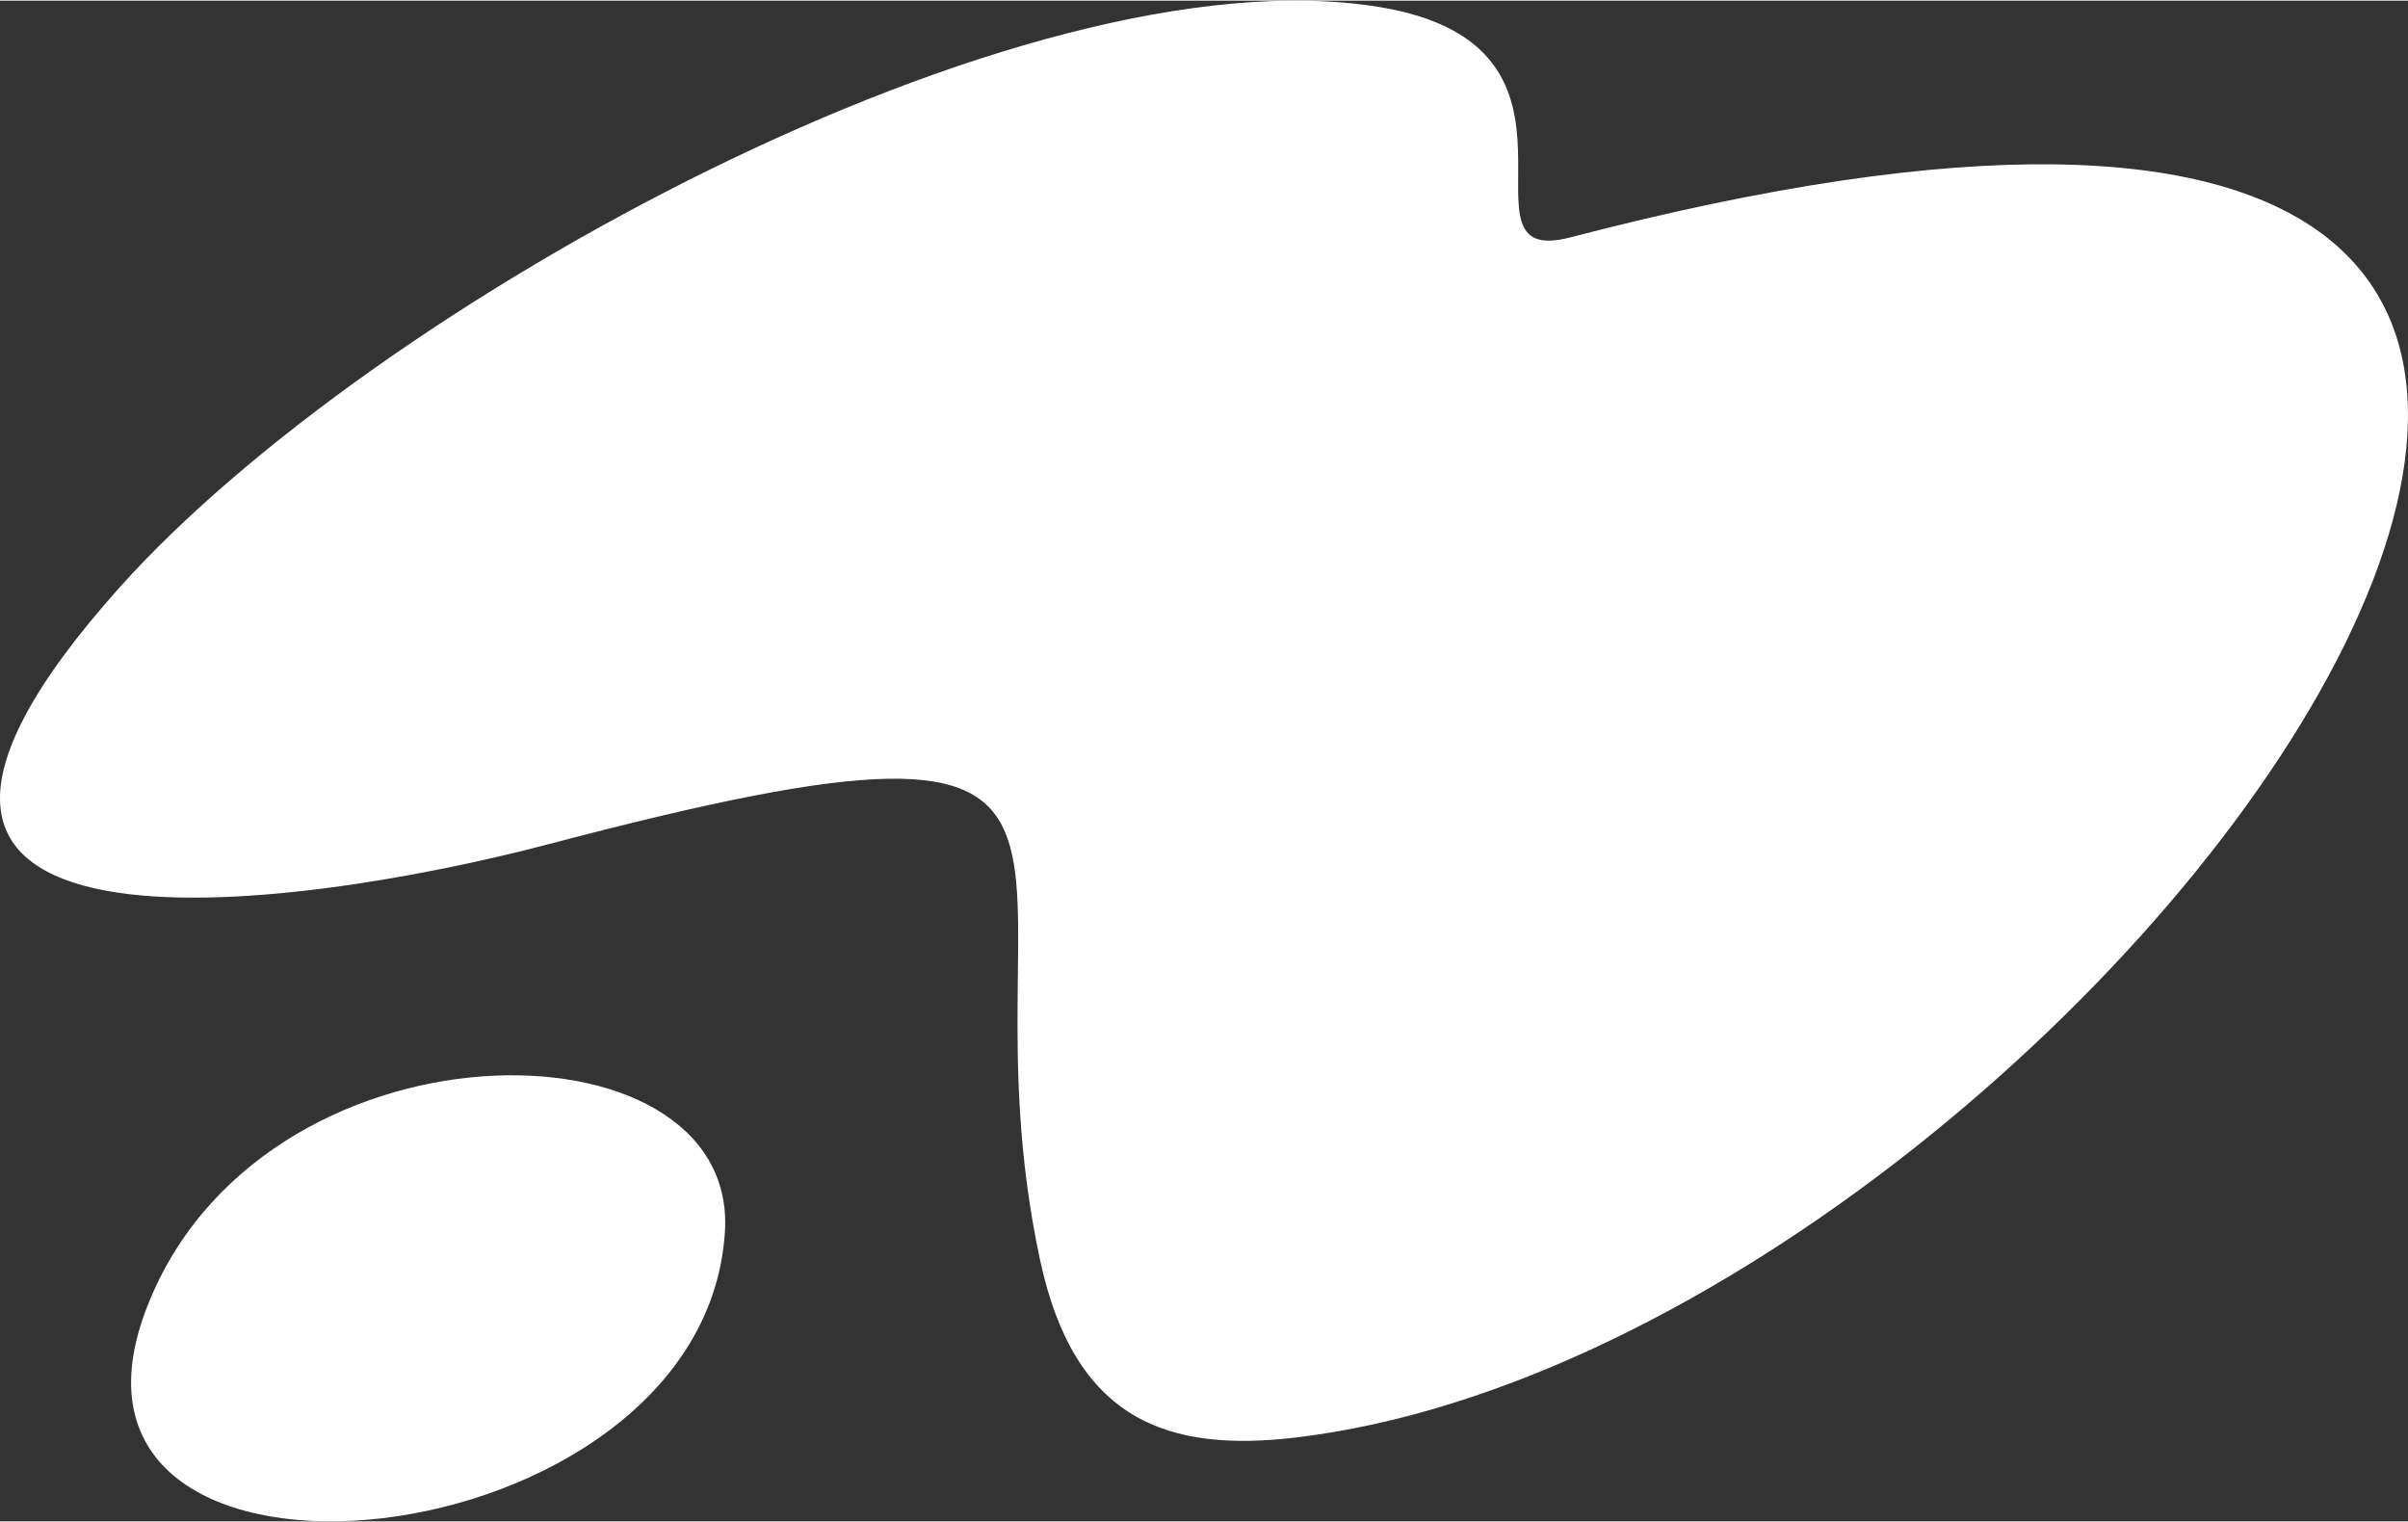
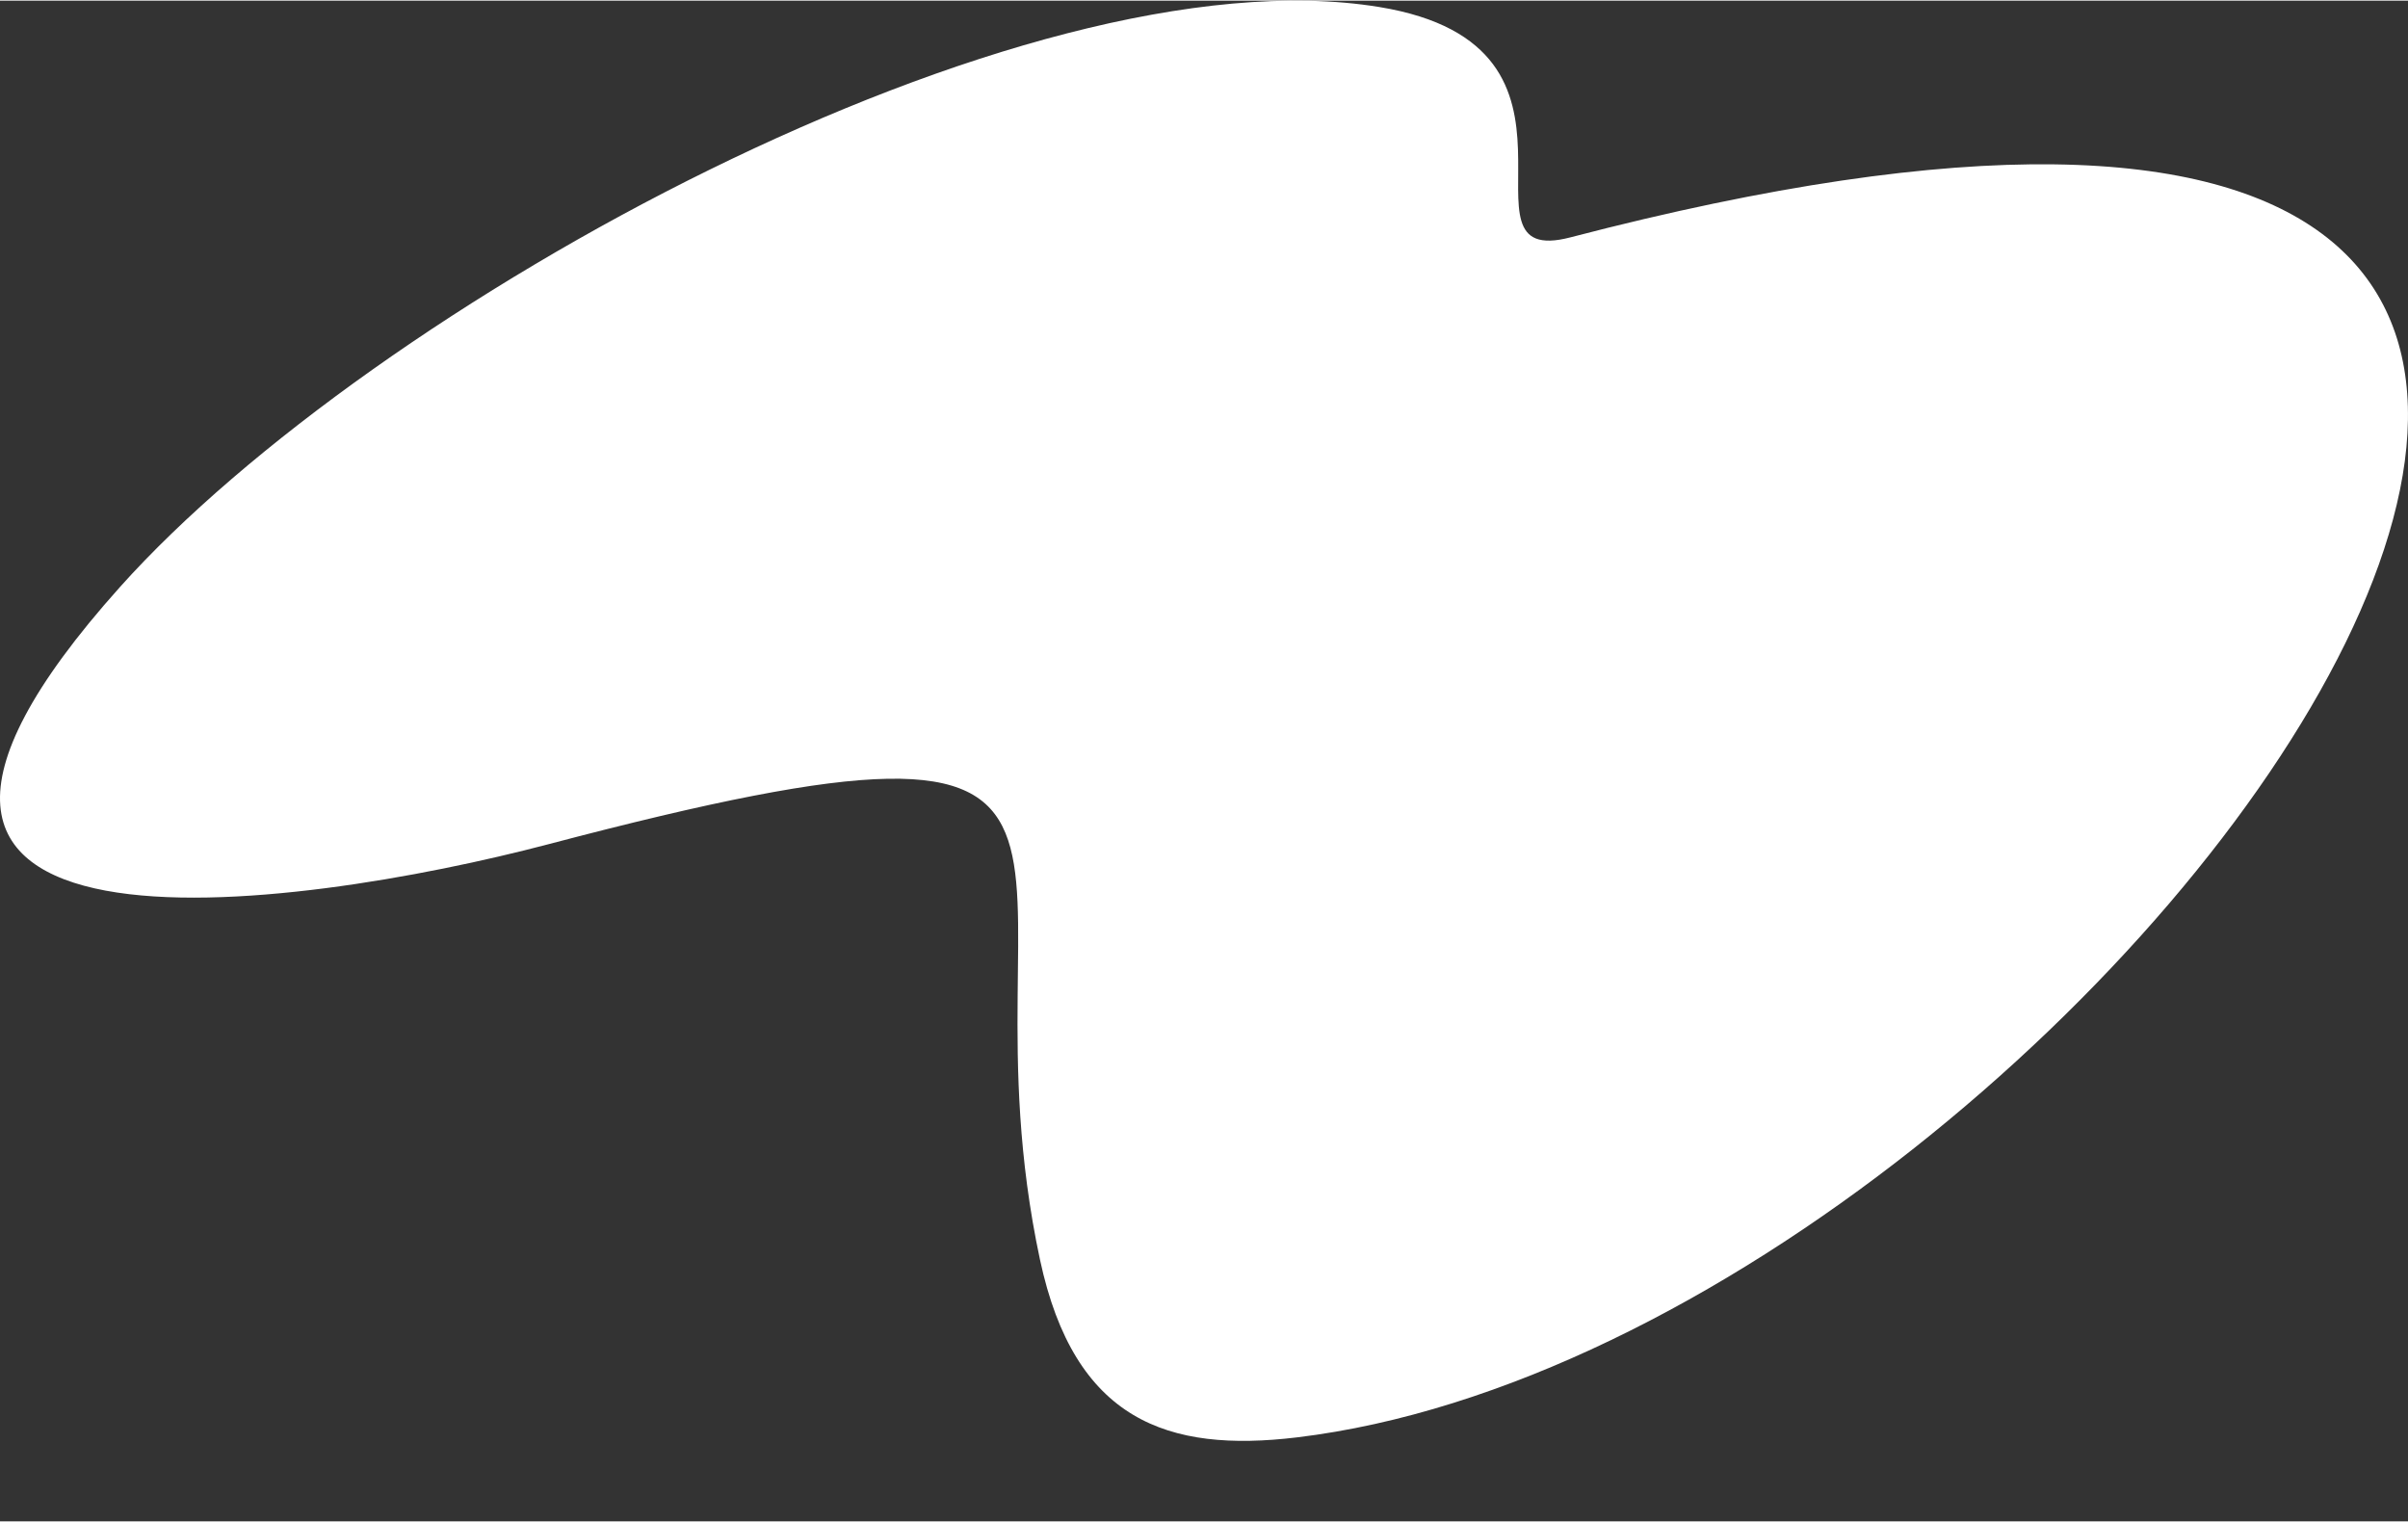
<svg xmlns="http://www.w3.org/2000/svg" xml:space="preserve" width="500px" height="316px" style="shape-rendering:geometricPrecision; text-rendering:geometricPrecision; image-rendering:optimizeQuality; fill-rule:evenodd; clip-rule:evenodd" viewBox="0 0 471.35 297.64">
  <rect x="0" y="0" width="471.35" height="297.64" fill="#333333" stroke="none" />
  <defs>
    <style type="text/css">  .fil0 {fill:white}  </style>
  </defs>
  <g id="Слой_x0020_1">
-     <path class="fil0" d="M269.95 1.24c47.19,7.71 12.81,51.52 37.45,45.09 315.02,-82.15 107.38,215.58 -53.58,234.88 -25.19,3.02 -43.51,-3.26 -50.25,-34.79 -17.23,-80.6 31.27,-114.9 -96.11,-81.34 -49.23,12.97 -154.2,28.1 -83.98,-50.31 49.32,-55.07 176.41,-124.96 246.47,-113.53zm-128.05 239.7c2.67,-42.98 -91.68,-43.31 -113.5,15.76 -23.29,63.05 109.43,49.73 113.5,-15.76z" />
+     <path class="fil0" d="M269.95 1.24c47.19,7.71 12.81,51.52 37.45,45.09 315.02,-82.15 107.38,215.58 -53.58,234.88 -25.19,3.02 -43.51,-3.26 -50.25,-34.79 -17.23,-80.6 31.27,-114.9 -96.11,-81.34 -49.23,12.97 -154.2,28.1 -83.98,-50.31 49.32,-55.07 176.41,-124.96 246.47,-113.53zm-128.05 239.7z" />
  </g>
</svg>